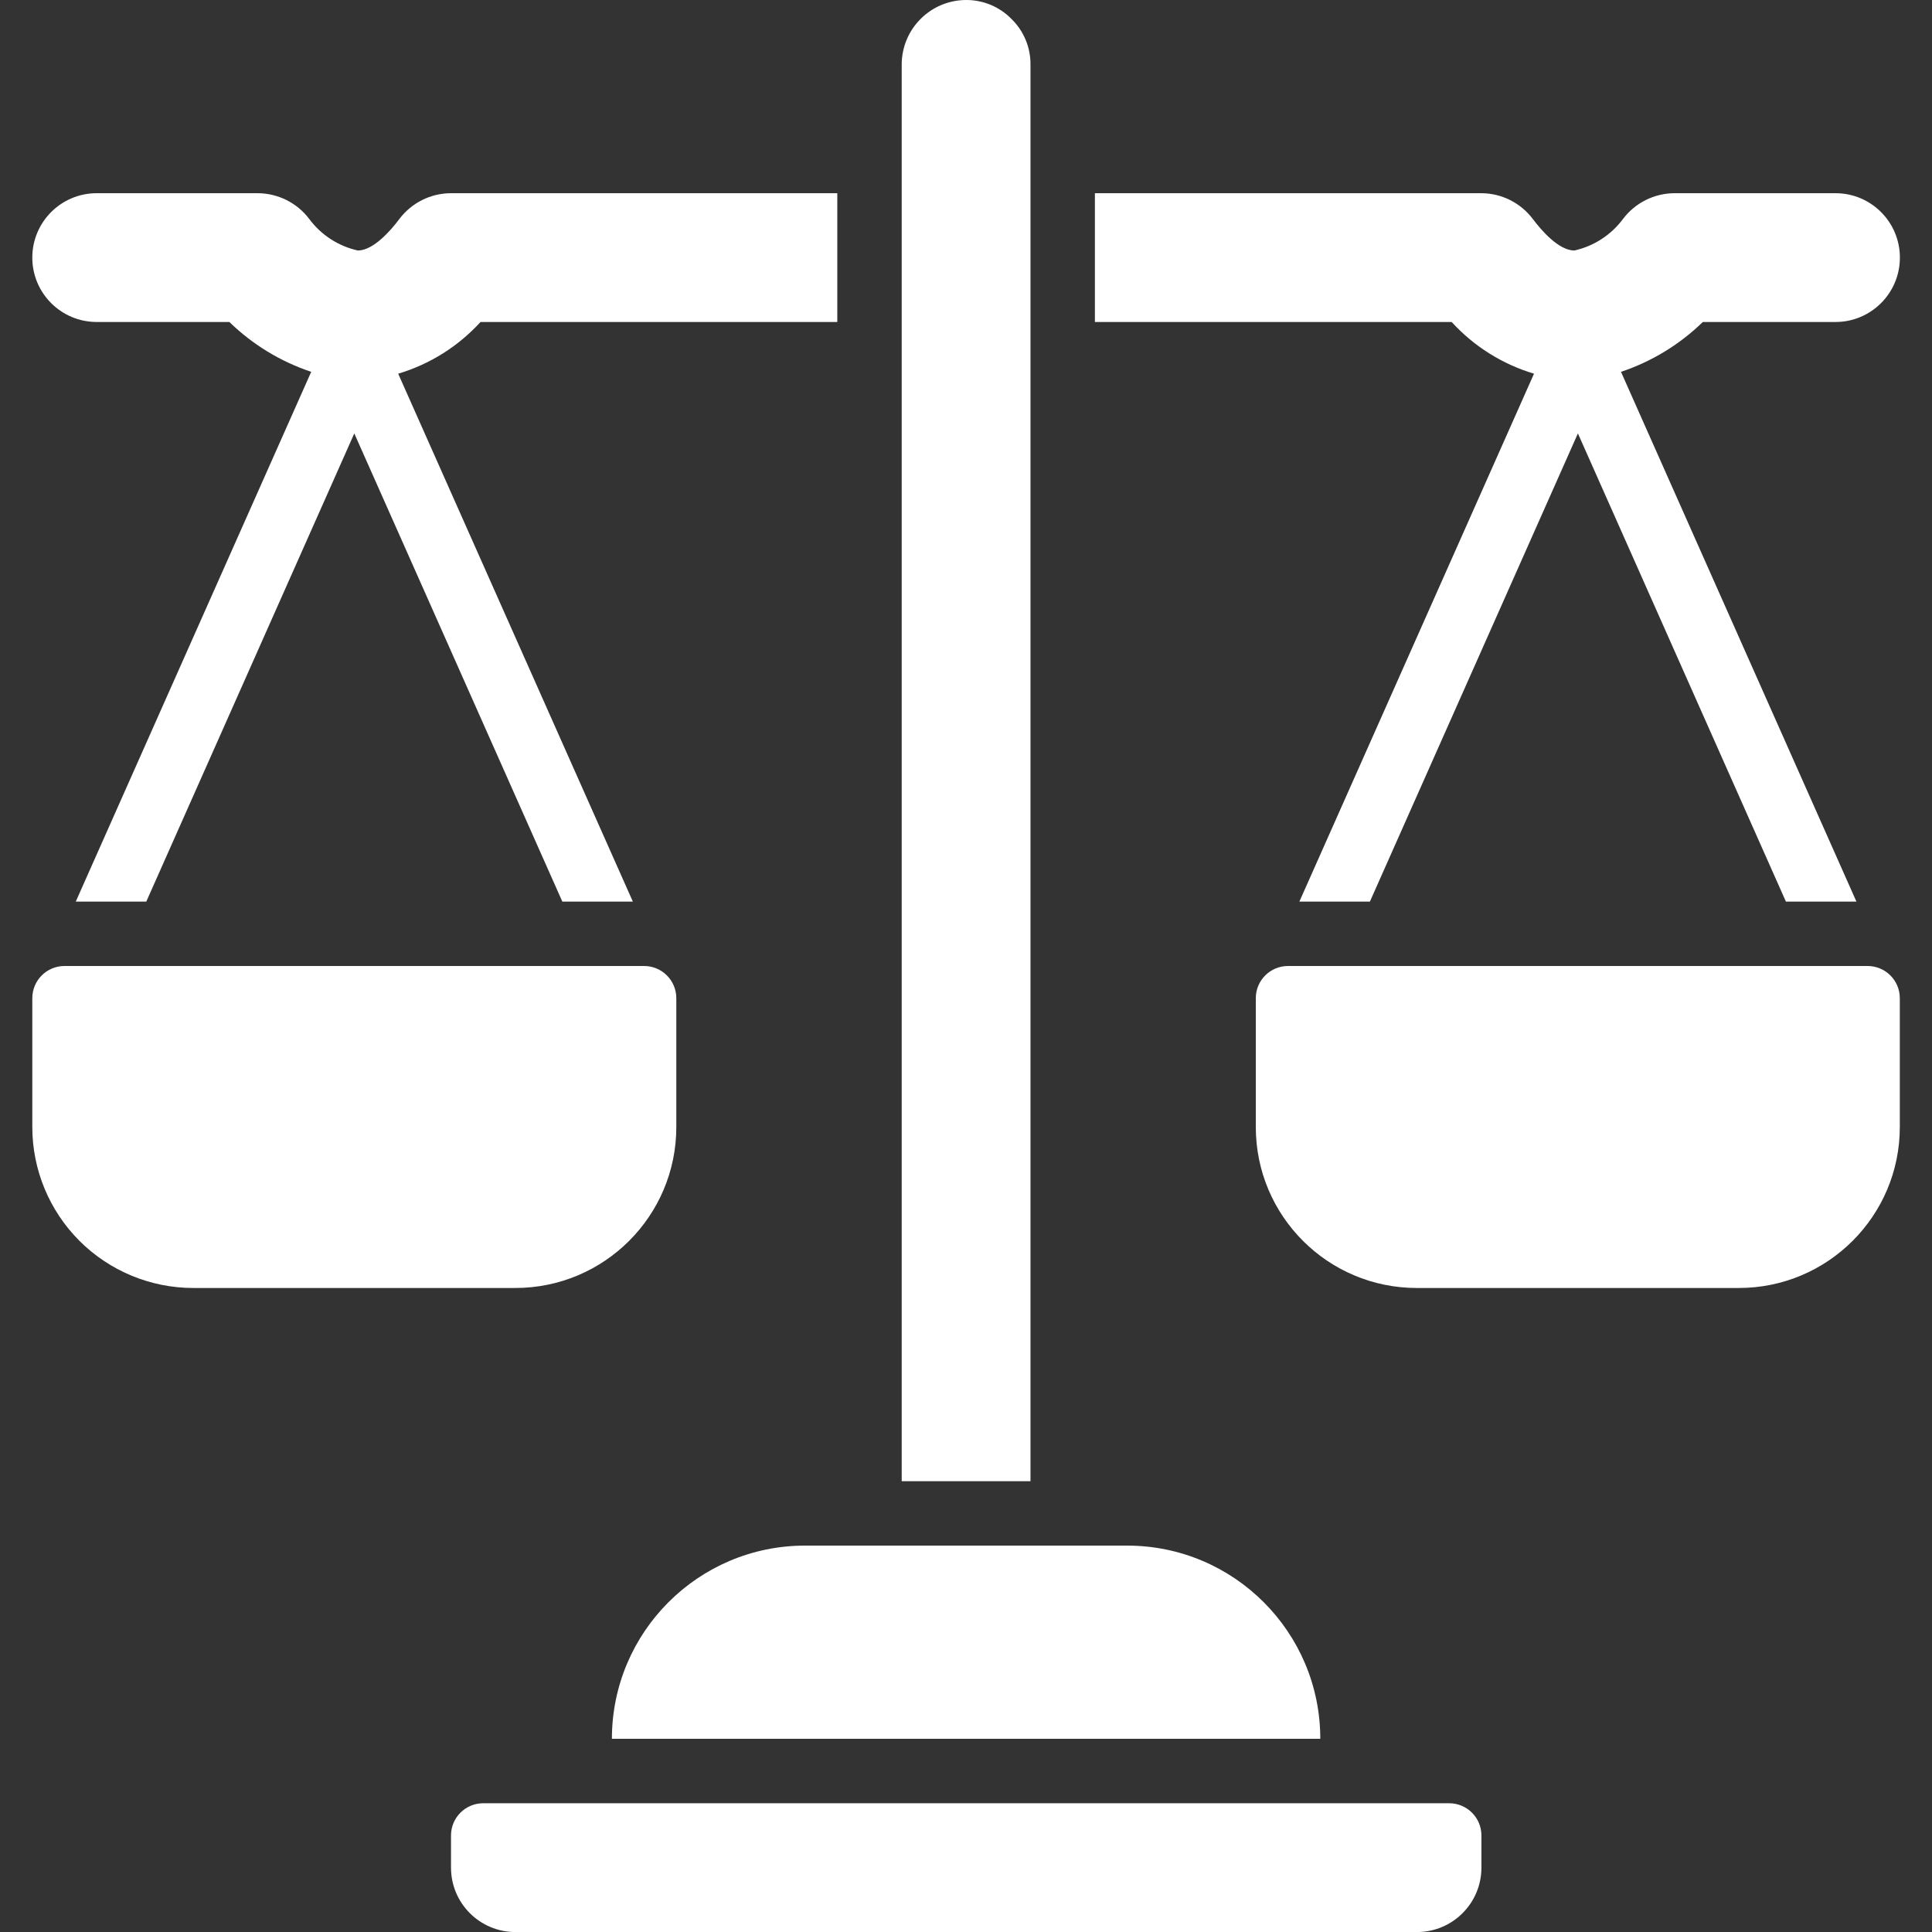
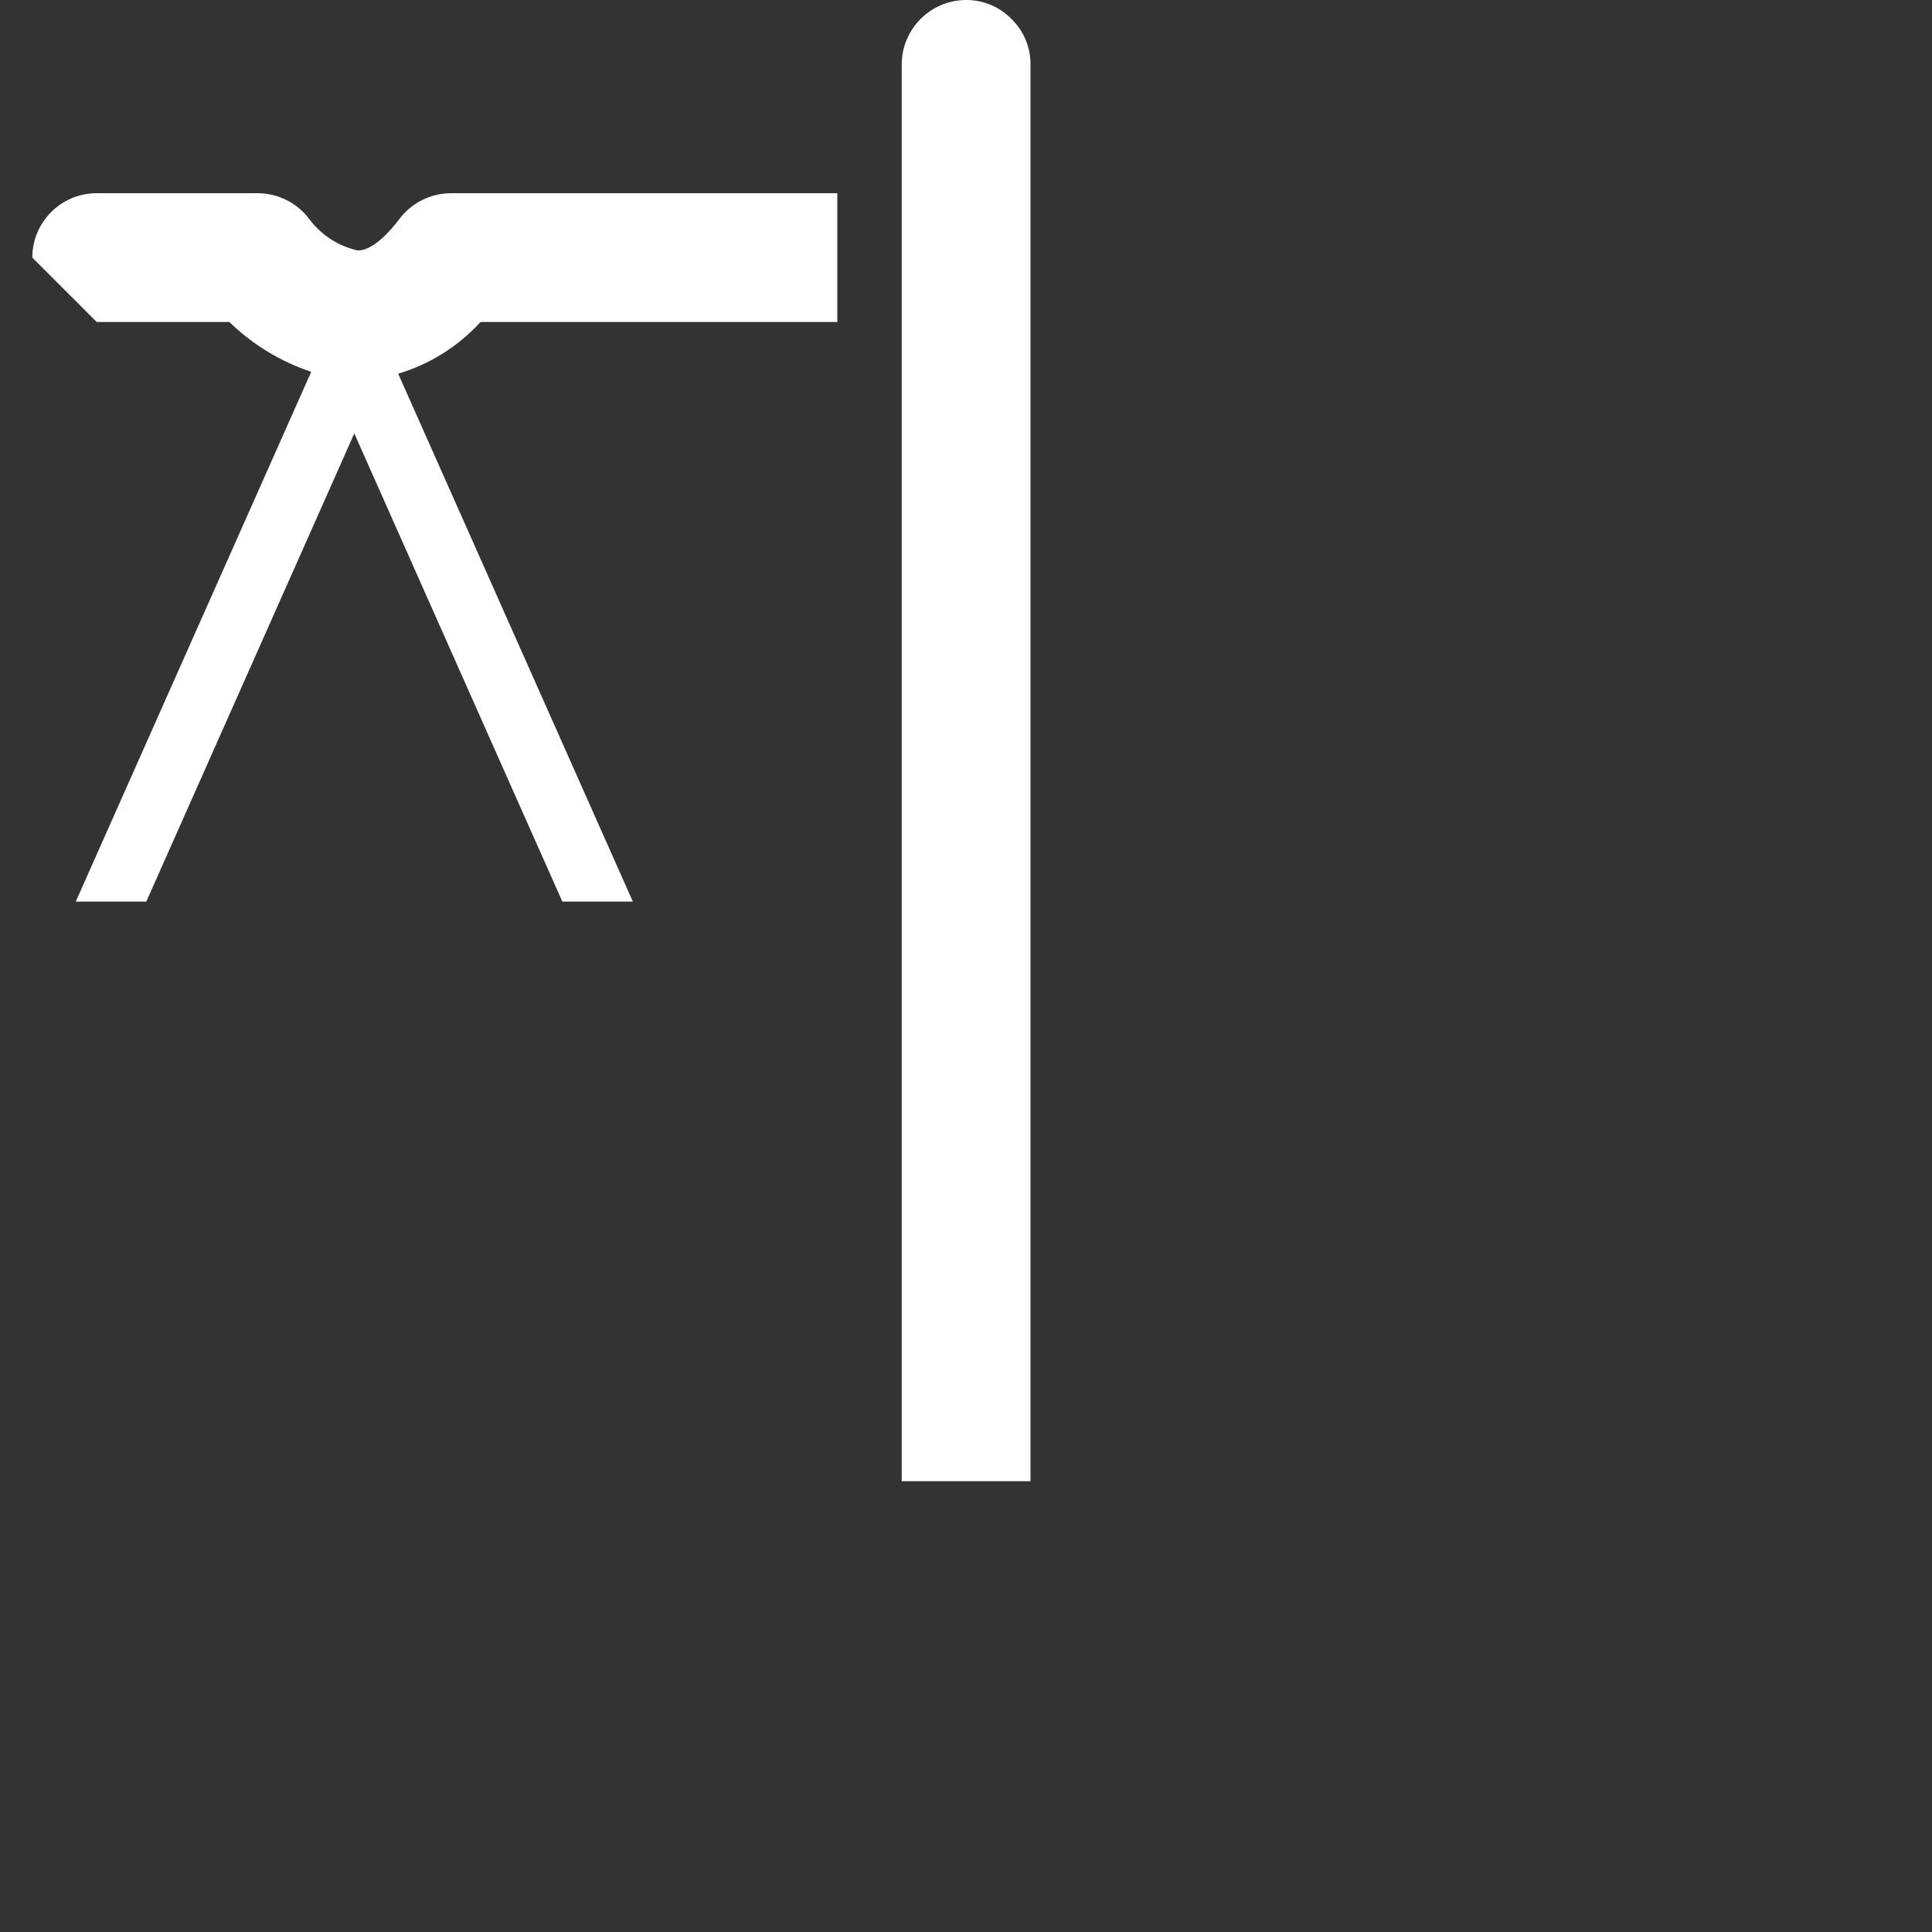
<svg xmlns="http://www.w3.org/2000/svg" width="50" height="50" viewBox="0 0 50 50" fill="none">
  <rect x="0" y="0" width="50" height="50" fill="#333333" stroke="none" />
  <g clip-path="url(#clip0_558_4851)">
-     <path d="M37.505 46.668H12.505C12.045 46.668 11.672 47.041 11.672 47.501V48.335C11.672 49.255 12.418 50.001 13.338 50.001H36.672C37.592 50.001 38.339 49.255 38.339 48.335V47.501C38.339 47.041 37.965 46.668 37.505 46.668Z" fill="white" />
-     <path d="M15.836 45H34.169C34.169 42.239 31.931 40 29.169 40H20.836C18.075 40 15.836 42.239 15.836 45Z" fill="white" />
    <path d="M26.669 8.333V1.667C26.672 1.225 26.494 0.8 26.178 0.492C25.869 0.175 25.445 -0.002 25.003 2.30947e-05C24.083 0.003 23.339 0.747 23.336 1.667V38.333H26.669L26.669 8.333Z" fill="white" />
-     <path d="M2.503 8.333H5.936C6.536 8.917 7.26 9.358 8.054 9.623L1.961 23.333H3.786L9.169 11.217L14.553 23.333H16.378L10.305 9.671C11.124 9.427 11.86 8.964 12.436 8.333H21.669V5H11.669C11.145 5.002 10.652 5.248 10.336 5.667C10.111 5.967 9.669 6.475 9.269 6.483H9.261C8.757 6.371 8.31 6.081 8.003 5.667C7.687 5.248 7.193 5.002 6.669 5H2.503C1.582 5 0.836 5.746 0.836 6.667C0.836 7.587 1.582 8.333 2.503 8.333Z" fill="white" />
-     <path d="M39.7 9.671L33.628 23.333H35.453L40.836 11.217L46.219 23.333H48.044L41.951 9.623C42.745 9.358 43.469 8.917 44.069 8.333H47.503C48.423 8.333 49.169 7.587 49.169 6.667C49.169 5.746 48.423 5 47.503 5H43.336C42.812 5.002 42.319 5.248 42.003 5.667C41.695 6.081 41.248 6.371 40.744 6.483H40.736C40.336 6.475 39.894 5.967 39.669 5.667C39.353 5.248 38.86 5.002 38.336 5H28.336V8.333H37.569C38.145 8.964 38.882 9.427 39.7 9.671Z" fill="white" />
-     <path d="M17.503 29.167V25.833C17.503 25.373 17.13 25 16.669 25H1.669C1.209 25 0.836 25.373 0.836 25.833V29.167C0.836 30.272 1.275 31.331 2.056 32.113C2.838 32.894 3.898 33.333 5.003 33.333H13.336C15.637 33.333 17.503 31.468 17.503 29.167Z" fill="white" />
-     <path d="M48.333 25H33.333C32.873 25 32.5 25.373 32.5 25.833V29.167C32.5 31.468 34.365 33.333 36.667 33.333H45C47.301 33.333 49.167 31.468 49.167 29.167V25.833C49.167 25.373 48.794 25 48.333 25Z" fill="white" />
+     <path d="M2.503 8.333H5.936C6.536 8.917 7.26 9.358 8.054 9.623L1.961 23.333H3.786L9.169 11.217L14.553 23.333H16.378L10.305 9.671C11.124 9.427 11.86 8.964 12.436 8.333H21.669V5H11.669C11.145 5.002 10.652 5.248 10.336 5.667C10.111 5.967 9.669 6.475 9.269 6.483H9.261C8.757 6.371 8.31 6.081 8.003 5.667C7.687 5.248 7.193 5.002 6.669 5H2.503C1.582 5 0.836 5.746 0.836 6.667Z" fill="white" />
  </g>
  <defs>
    <clipPath id="clip0_558_4851">
      <rect width="50" height="50" fill="white" />
    </clipPath>
  </defs>
</svg>